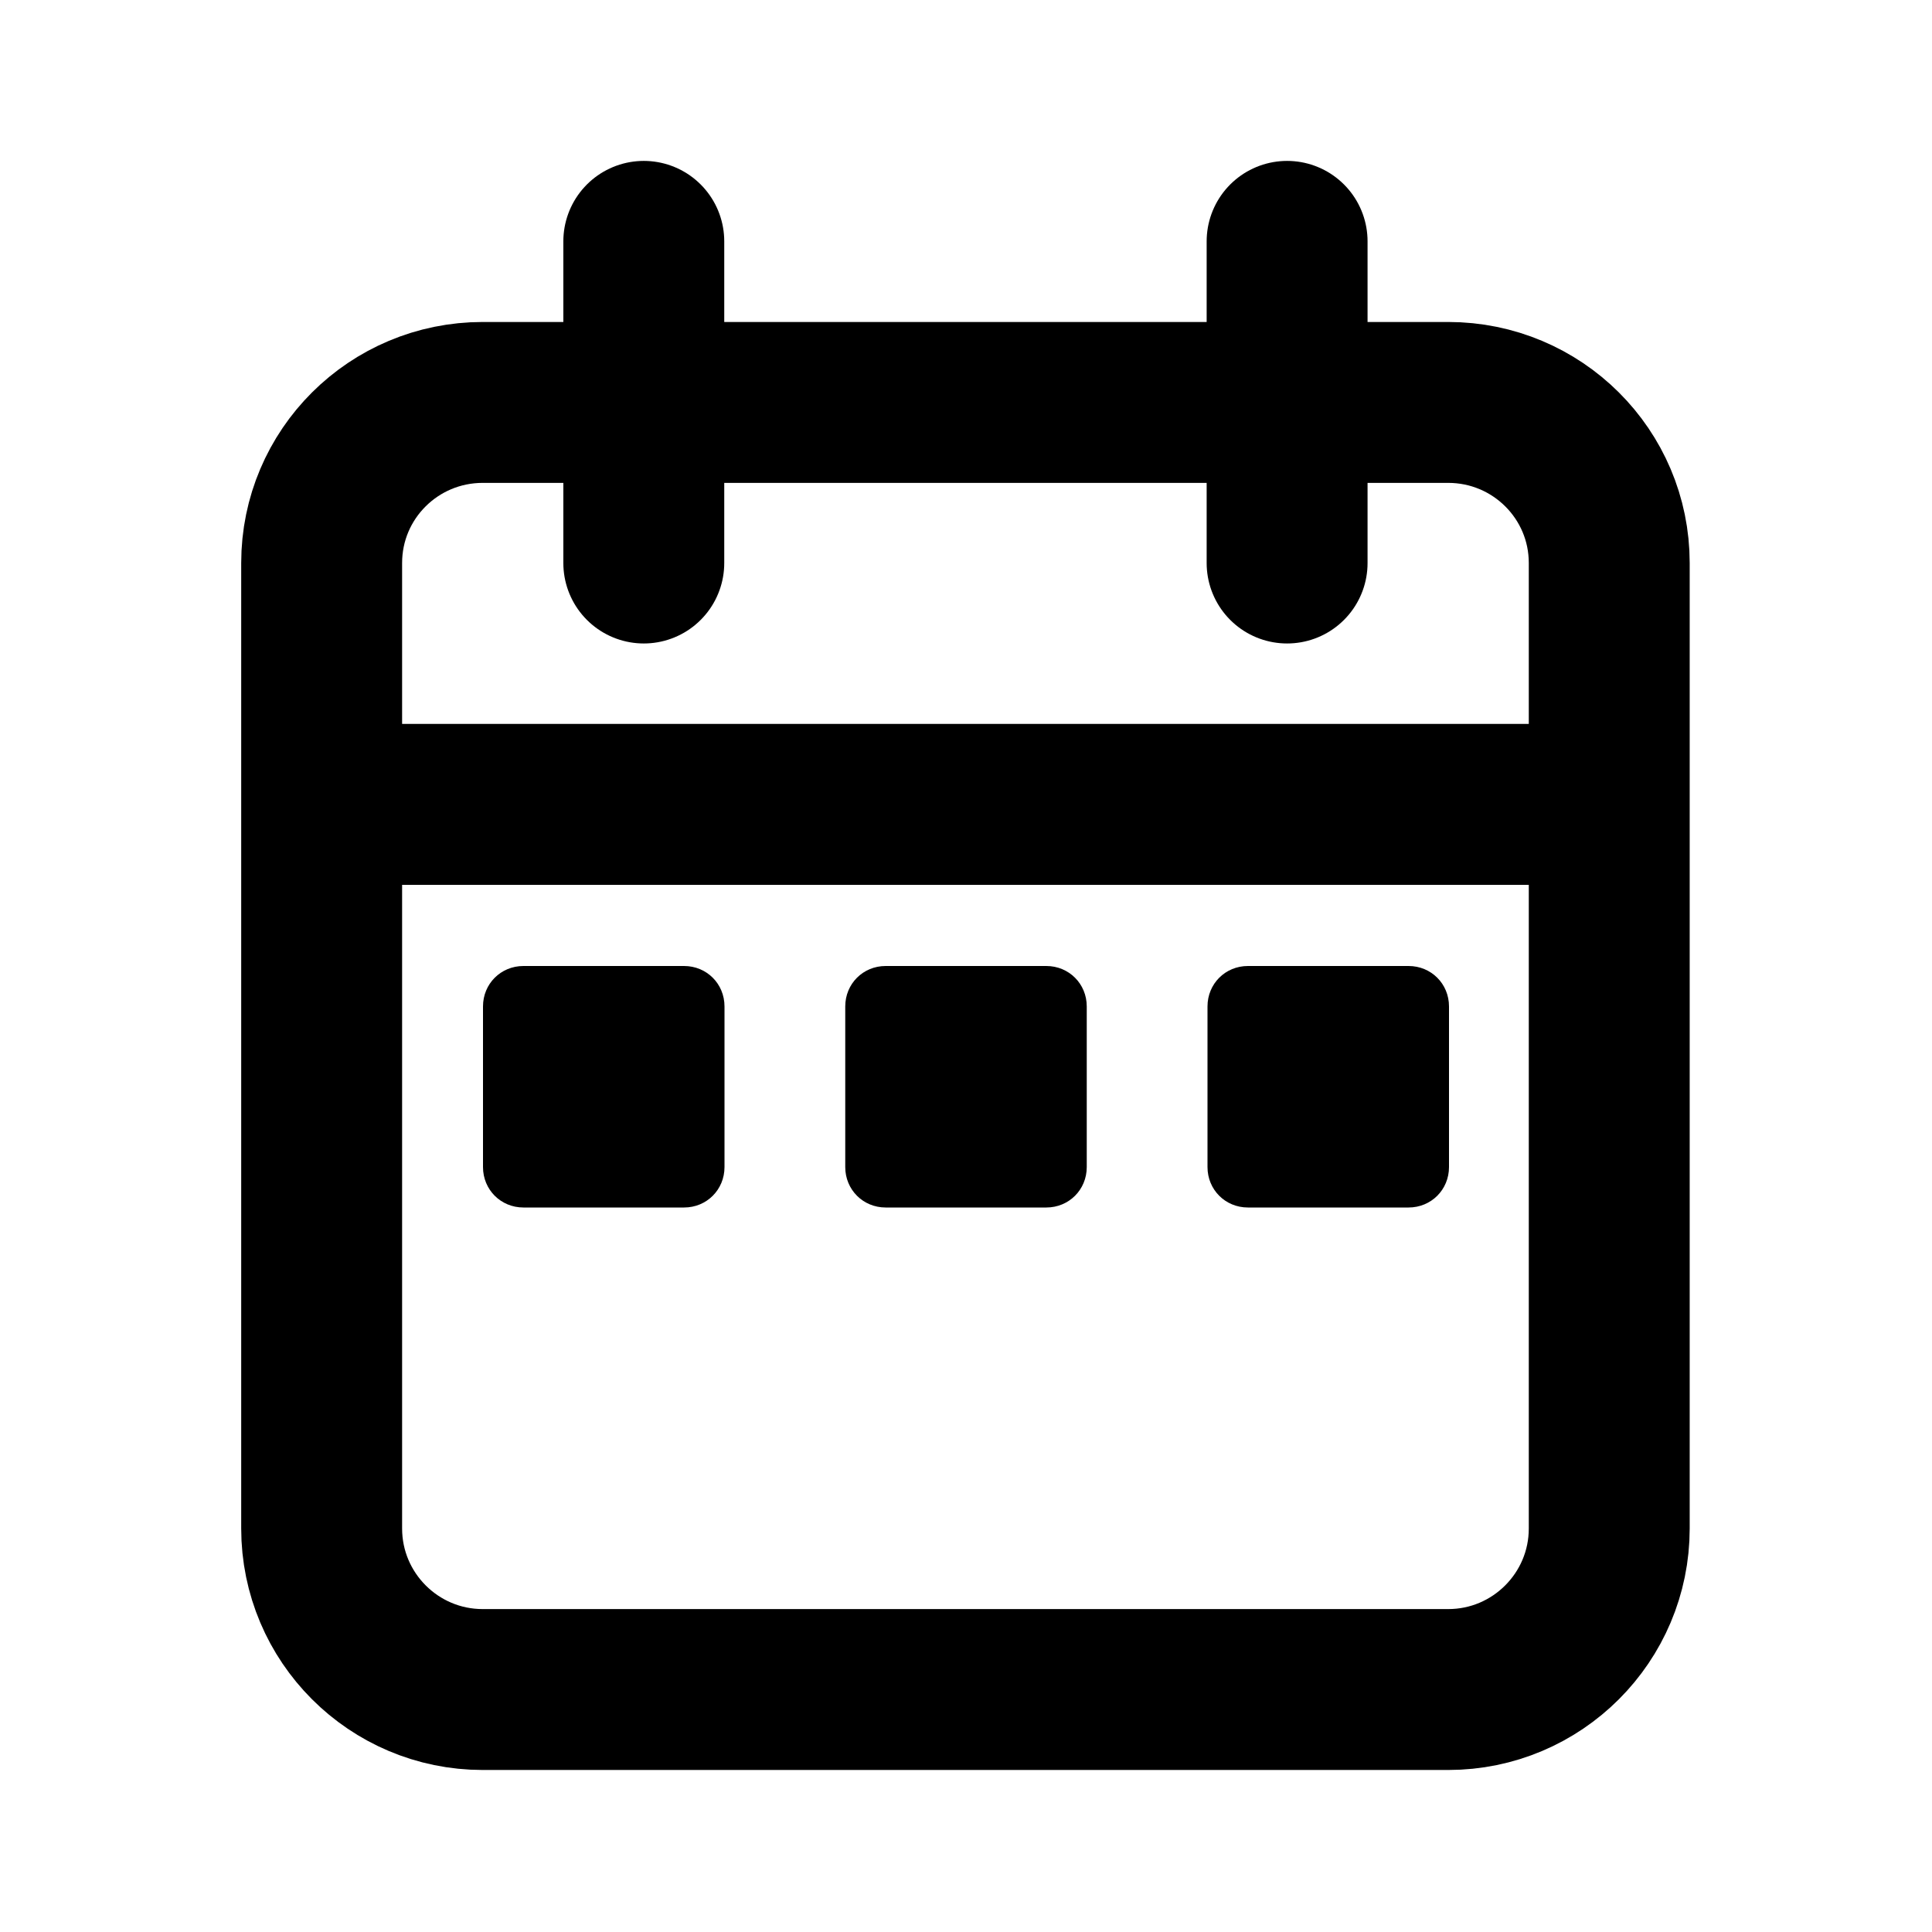
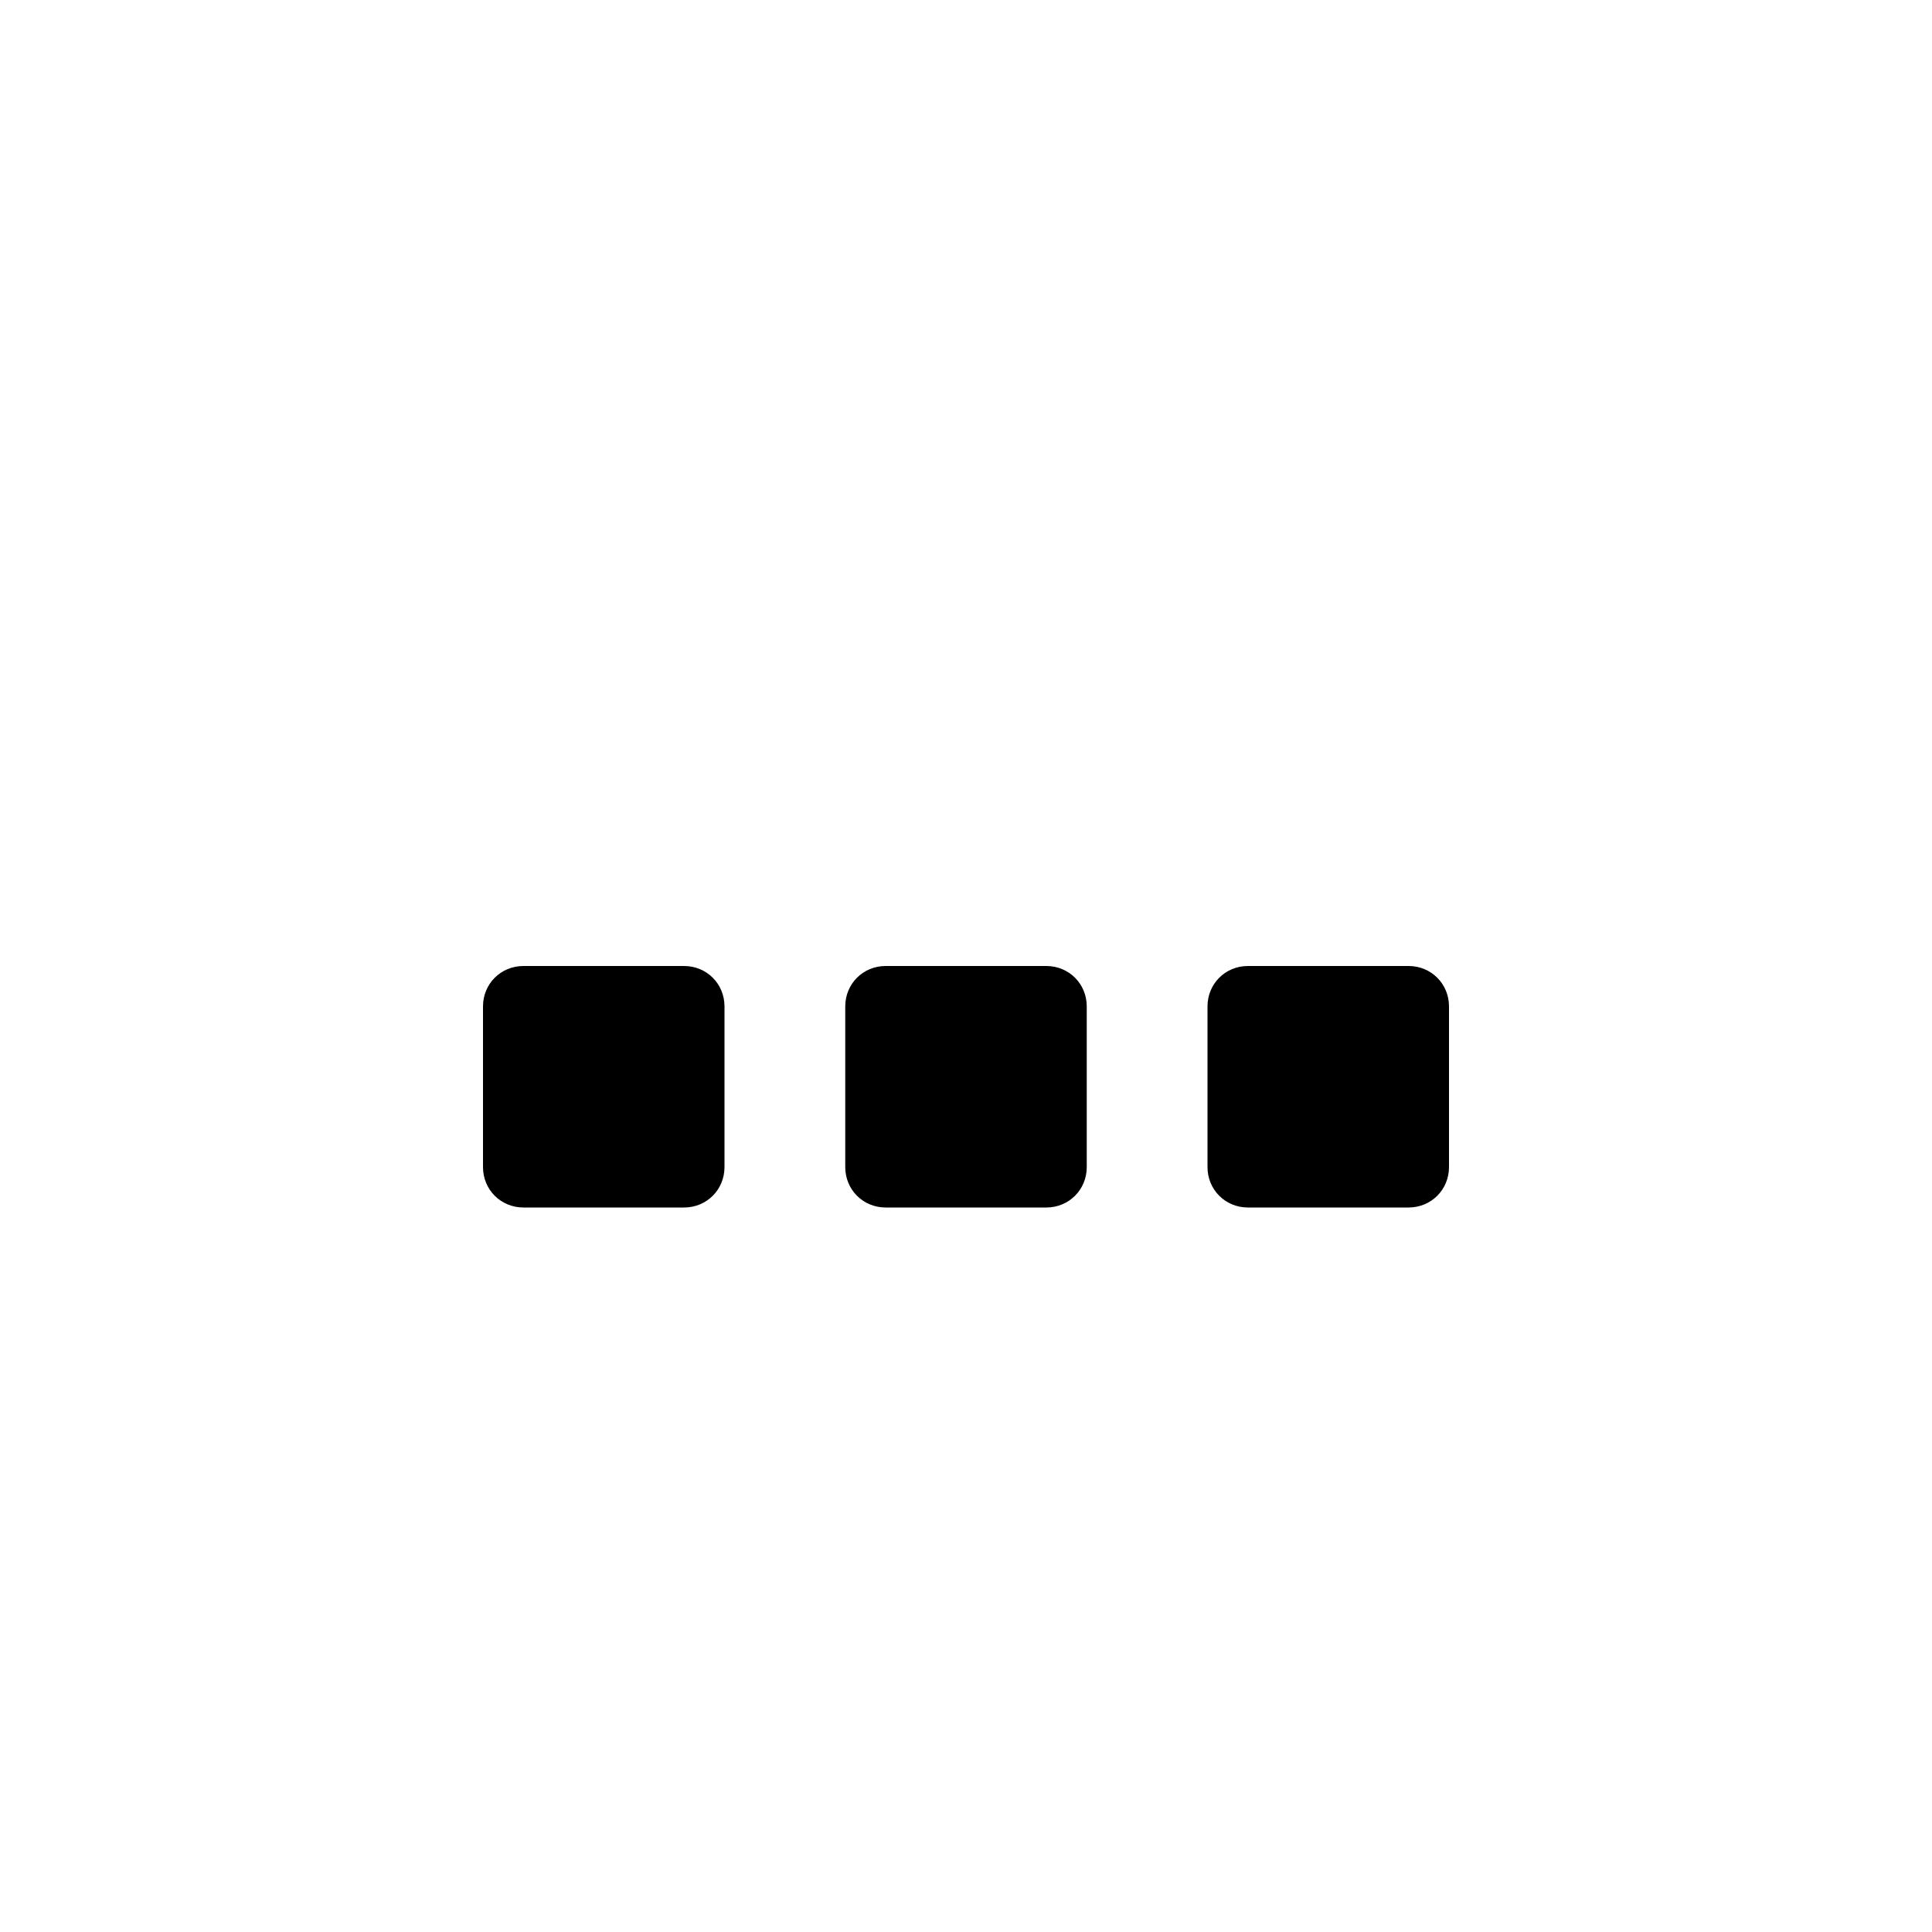
<svg xmlns="http://www.w3.org/2000/svg" width="14px" height="14px" viewBox="0 0 14 14" version="1.1">
  <g id="surface1">
-     <path style="fill:none;stroke-width:2;stroke-linecap:round;stroke-linejoin:miter;stroke:rgb(0%,0%,0%);stroke-opacity:1;stroke-miterlimit:4;" d="M 20.002 9.998 L 20.002 6.998 C 20.002 5.893 19.105 5.002 18 5.002 L 6 5.002 C 4.895 5.002 3.998 5.893 3.998 6.998 L 3.998 9.998 M 20.002 9.998 L 20.002 18.998 C 20.002 20.103 19.105 21 18 21 L 6 21 C 4.895 21 3.998 20.103 3.998 18.998 L 3.998 9.998 M 20.002 9.998 L 3.998 9.998 M 8.002 3 L 8.002 6.998 M 15.998 3 L 15.998 6.998 " transform="matrix(0.583,0,0,0.583,0,0)" />
    <path style=" stroke:none;fill-rule:nonzero;fill:rgb(0%,0%,0%);fill-opacity:1;" d="M 3.793 7 L 4.957 7 C 5.121 7 5.25 7.129 5.25 7.293 L 5.25 8.457 C 5.25 8.621 5.121 8.75 4.957 8.75 L 3.793 8.75 C 3.629 8.75 3.5 8.621 3.5 8.457 L 3.5 7.293 C 3.5 7.129 3.629 7 3.793 7 Z M 3.793 7 " />
    <path style=" stroke:none;fill-rule:nonzero;fill:rgb(0%,0%,0%);fill-opacity:1;" d="M 6.418 7 L 7.582 7 C 7.746 7 7.875 7.129 7.875 7.293 L 7.875 8.457 C 7.875 8.621 7.746 8.75 7.582 8.75 L 6.418 8.75 C 6.254 8.75 6.125 8.621 6.125 8.457 L 6.125 7.293 C 6.125 7.129 6.254 7 6.418 7 Z M 6.418 7 " />
    <path style=" stroke:none;fill-rule:nonzero;fill:rgb(0%,0%,0%);fill-opacity:1;" d="M 9.043 7 L 10.207 7 C 10.371 7 10.5 7.129 10.5 7.293 L 10.5 8.457 C 10.5 8.621 10.371 8.75 10.207 8.75 L 9.043 8.75 C 8.879 8.75 8.75 8.621 8.75 8.457 L 8.75 7.293 C 8.75 7.129 8.879 7 9.043 7 Z M 9.043 7 " />
  </g>
</svg>